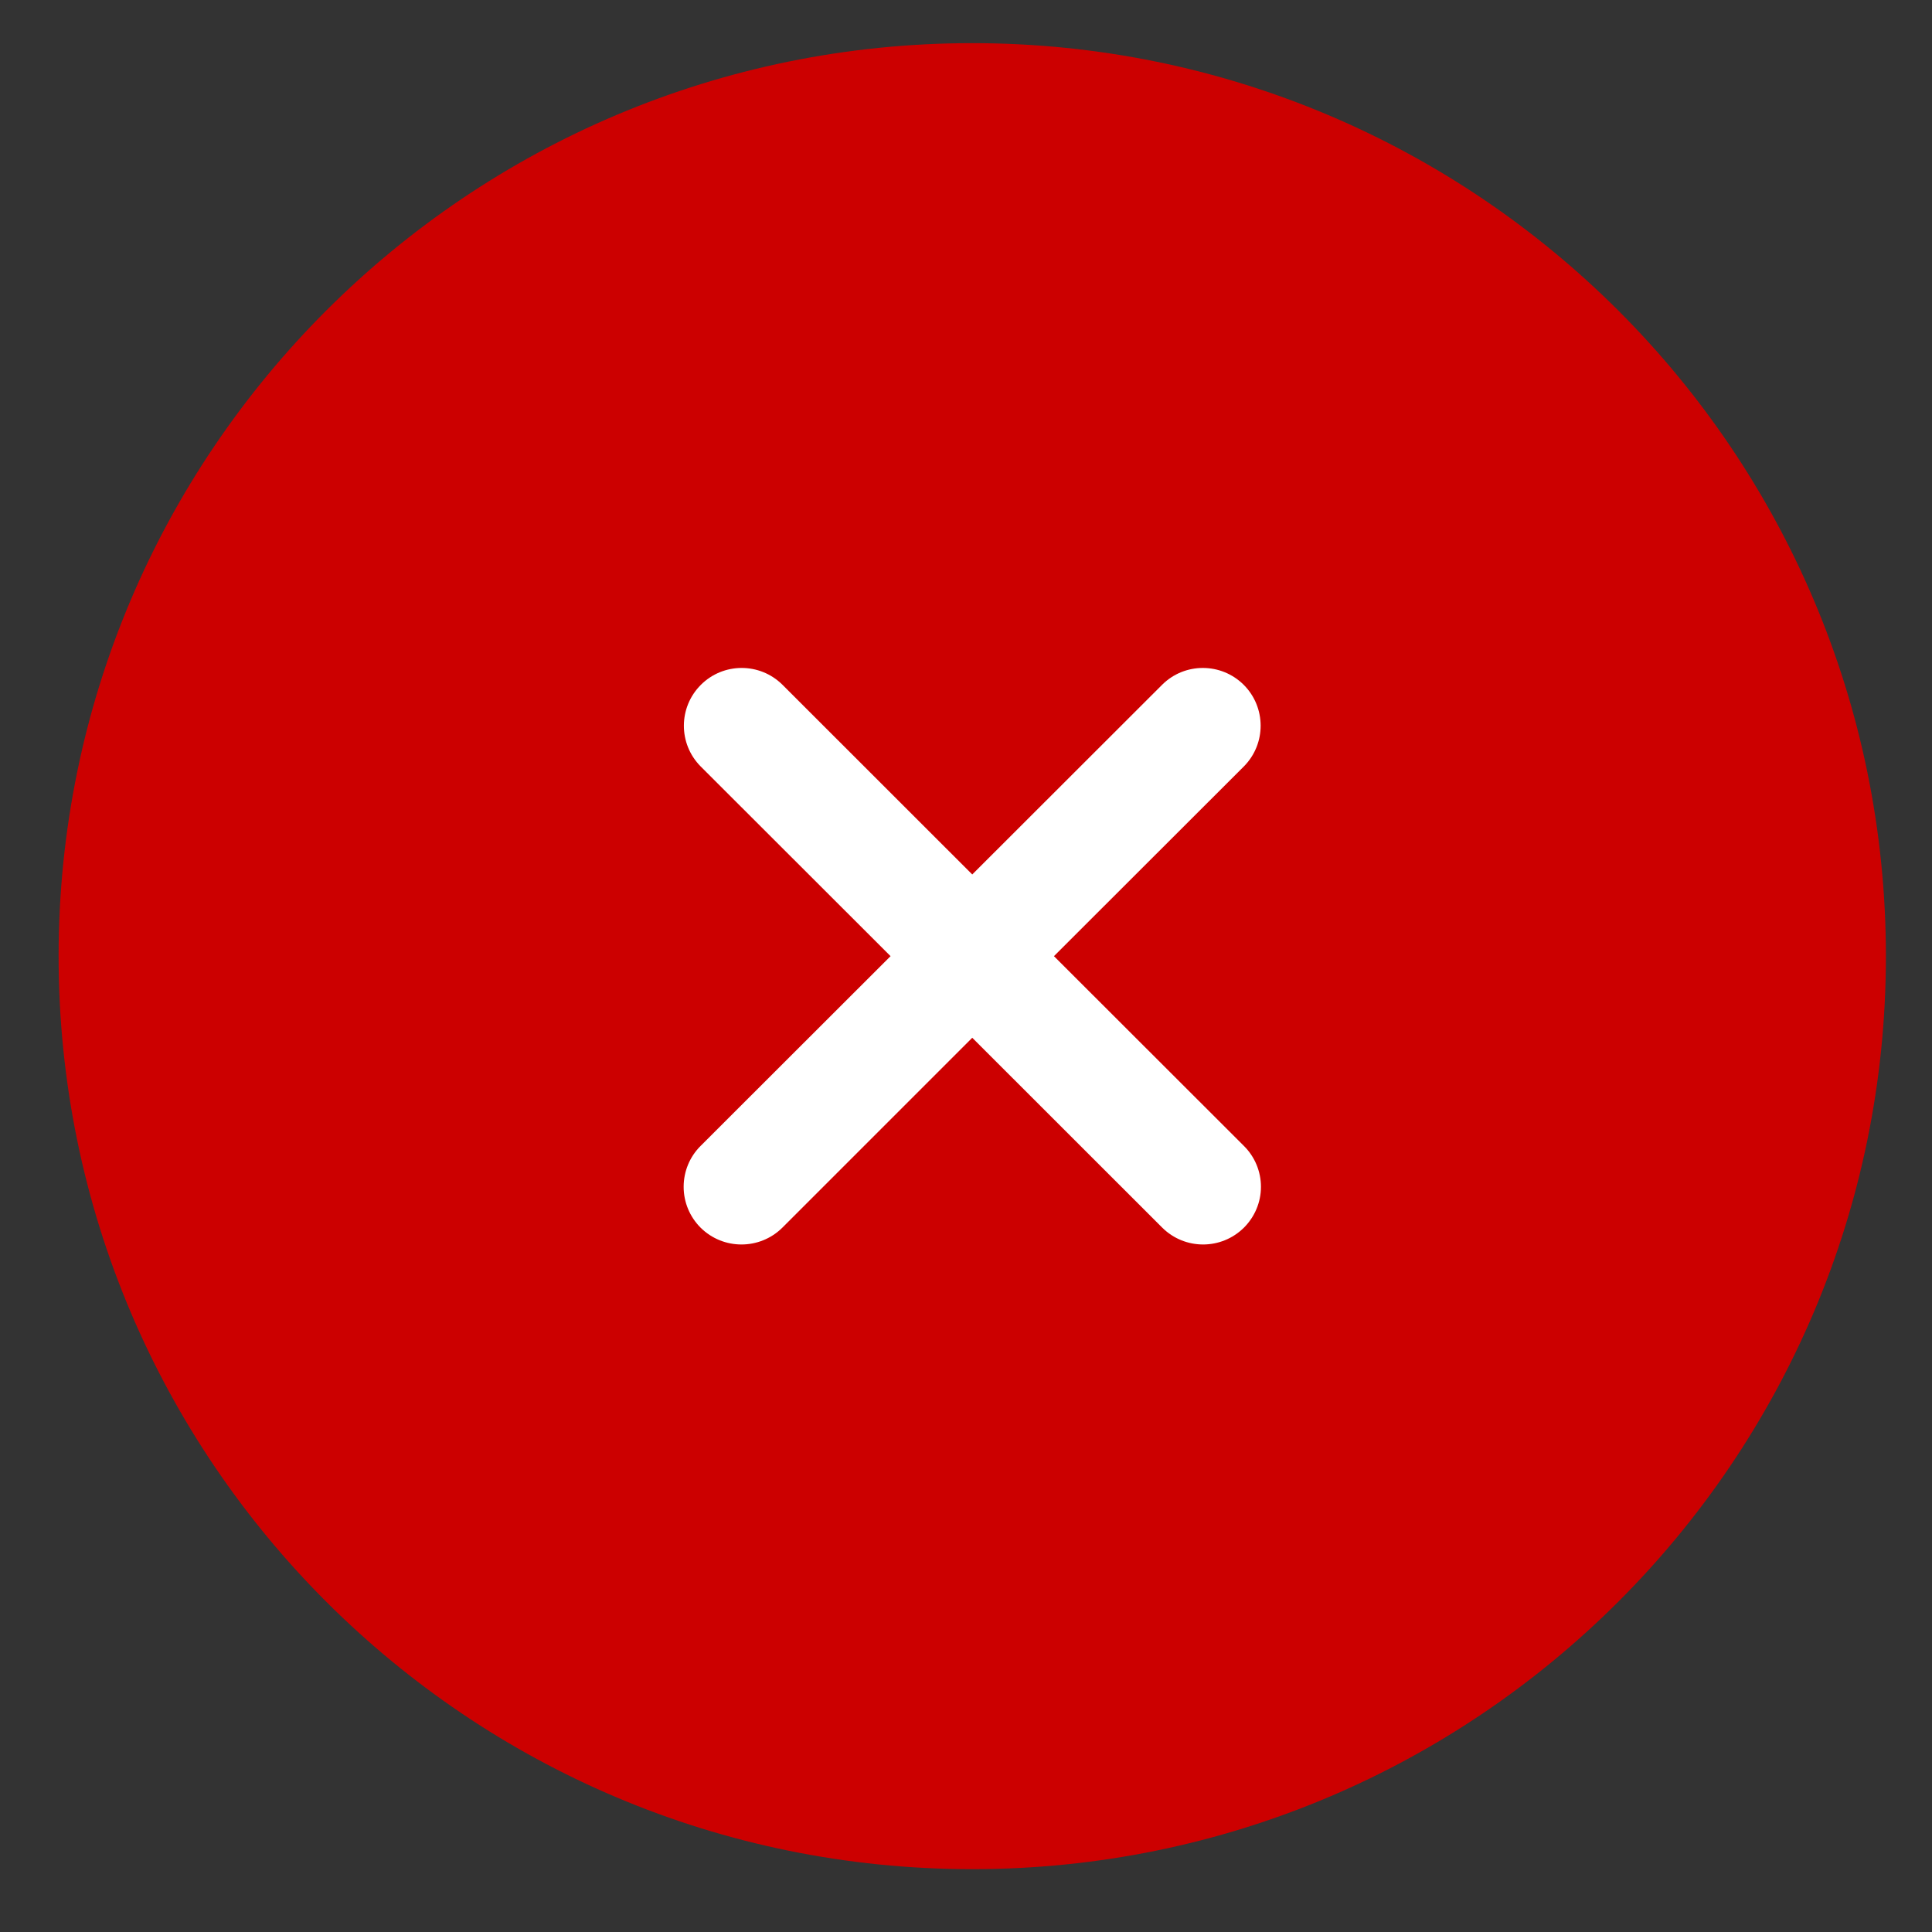
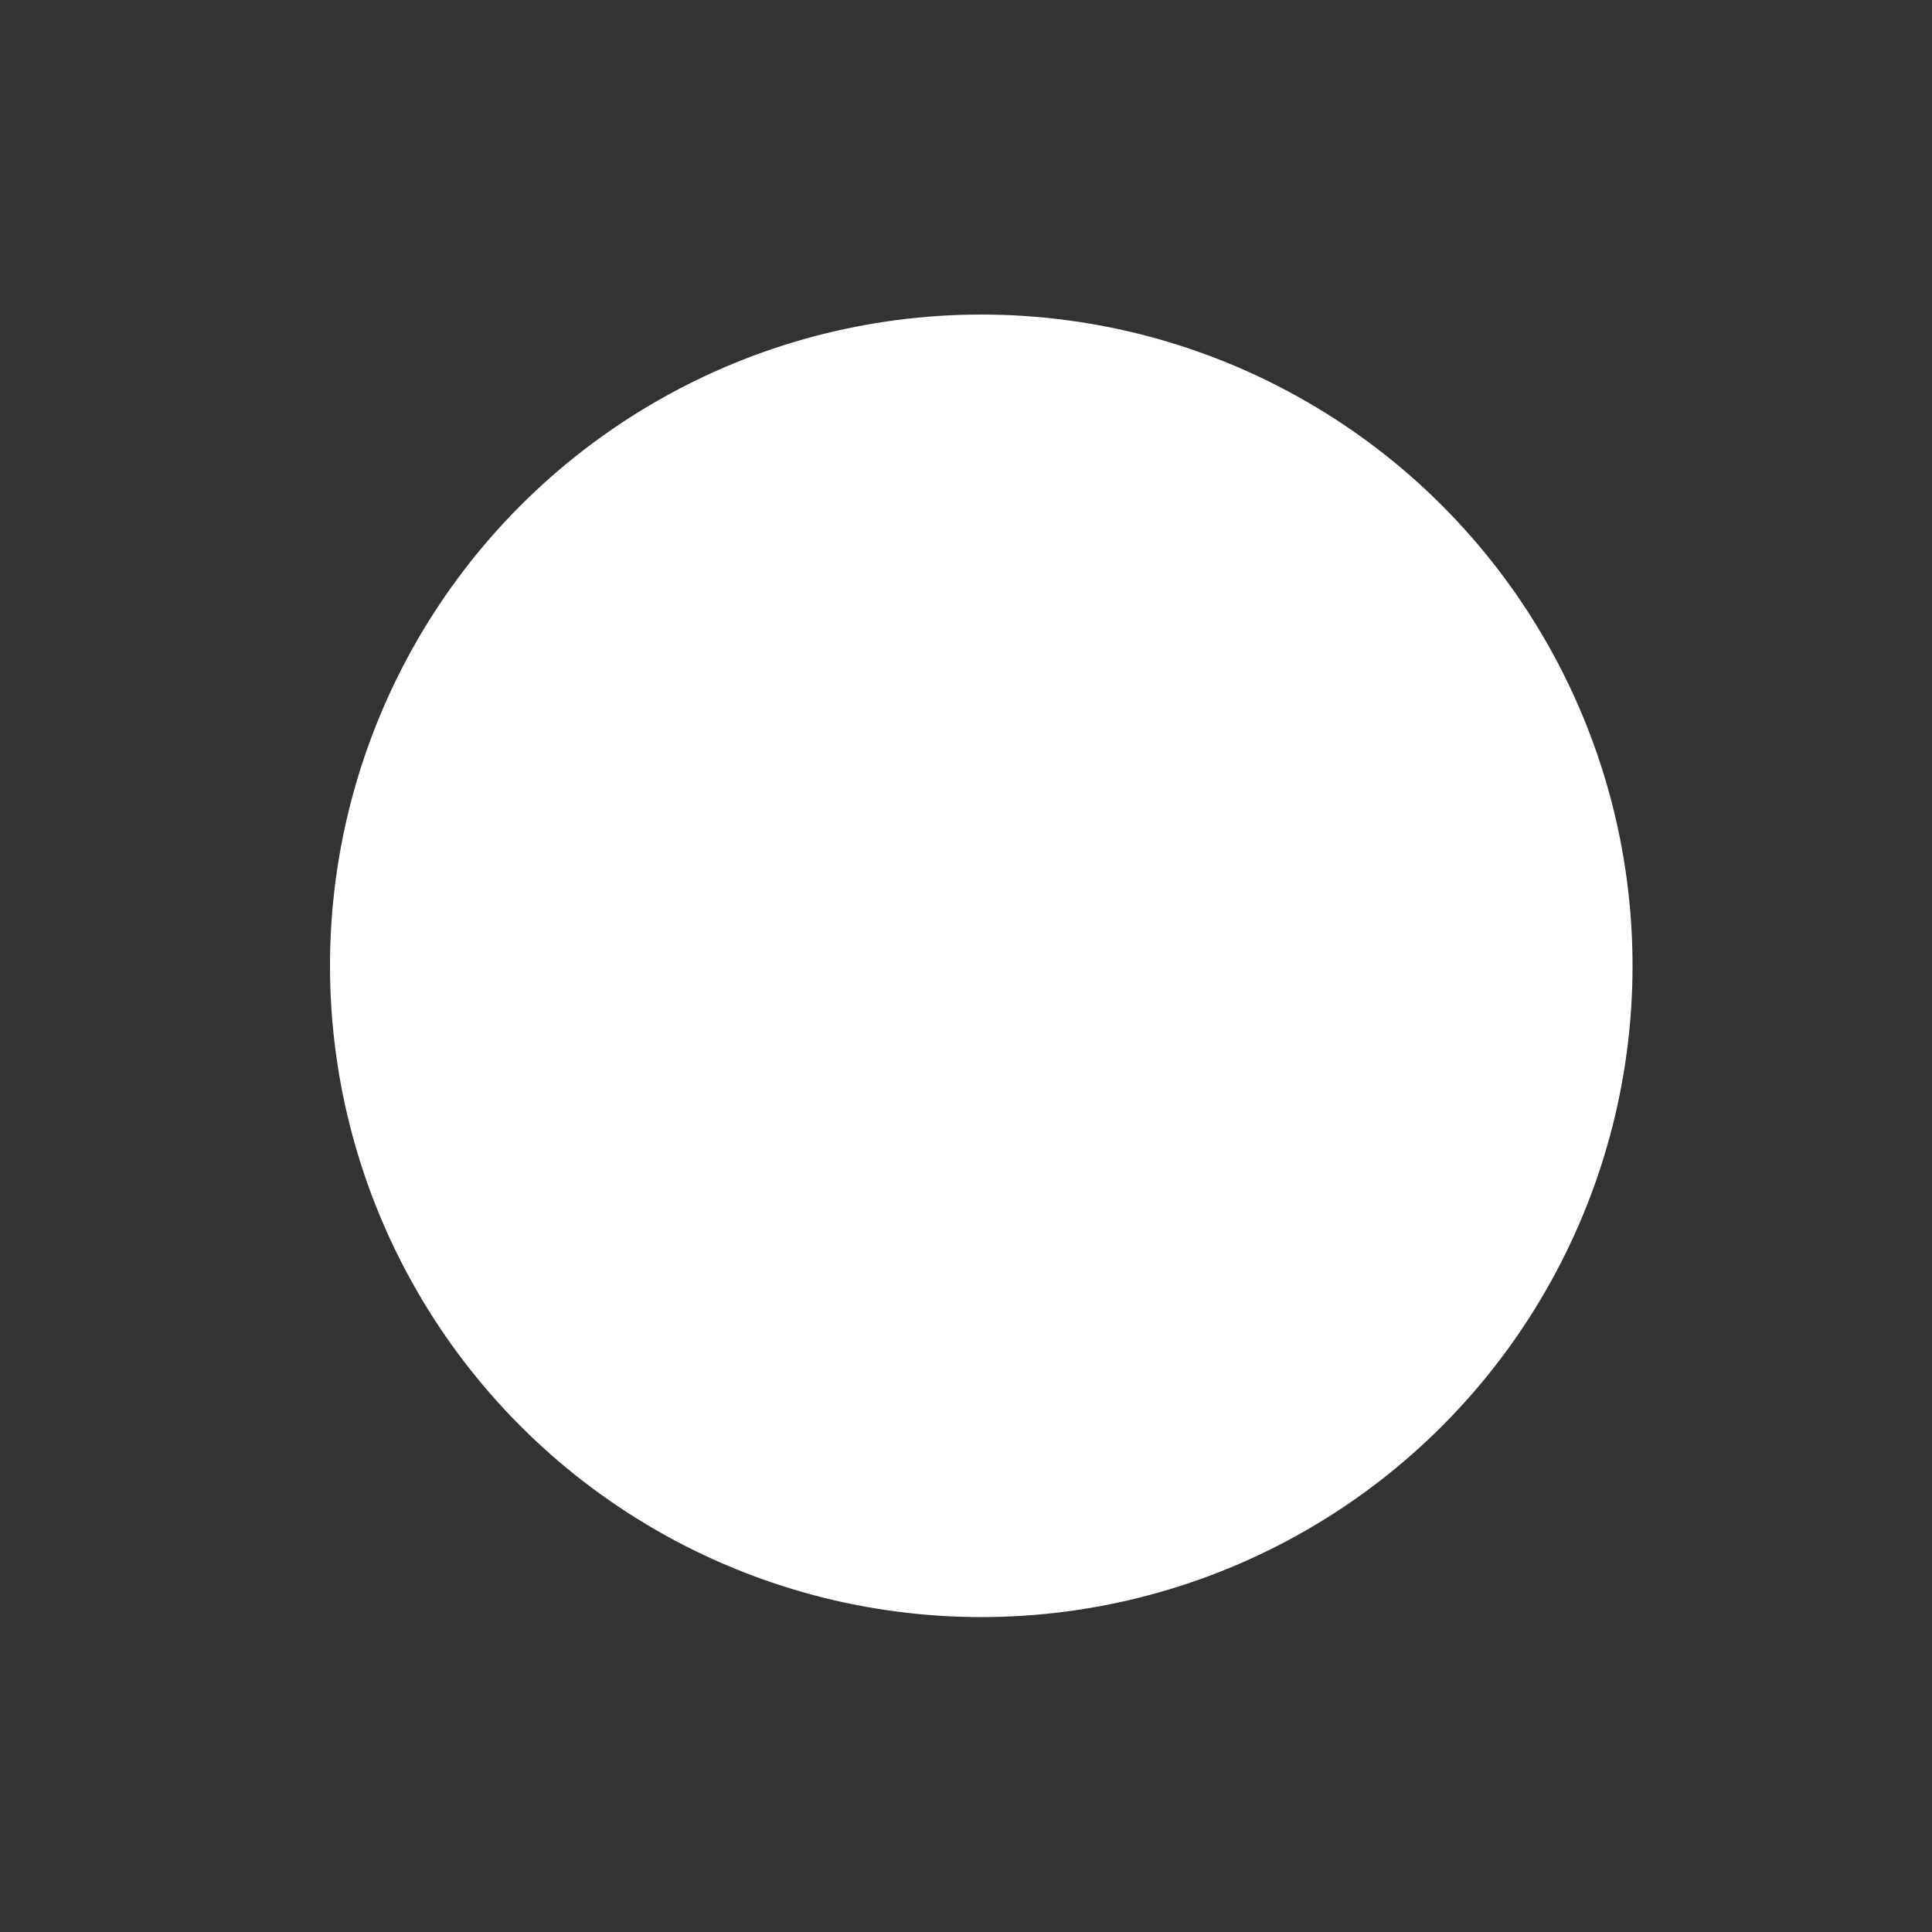
<svg xmlns="http://www.w3.org/2000/svg" width="21" height="21" viewBox="0 0 21 21" fill="none">
  <rect x="0" y="0" width="21" height="21" fill="#333333" stroke="none" />
  <circle cx="10.666" cy="10.498" r="7.079" fill="white" />
-   <path d="M10.568 0.469C5.084 0.469 0.637 4.912 0.637 10.393C0.637 15.873 5.084 20.317 10.568 20.317C16.053 20.317 20.499 15.873 20.499 10.393C20.499 4.912 16.053 0.469 10.568 0.469ZM13.521 12.456C13.639 12.573 13.706 12.733 13.706 12.9C13.706 13.067 13.639 13.226 13.521 13.344C13.275 13.588 12.879 13.588 12.633 13.344L10.568 11.28L8.504 13.344C8.258 13.588 7.861 13.588 7.615 13.344C7.497 13.226 7.431 13.067 7.431 12.9C7.431 12.733 7.497 12.573 7.615 12.456L9.68 10.393L7.615 8.33C7.372 8.084 7.373 7.689 7.618 7.444C7.862 7.2 8.258 7.199 8.504 7.442L10.568 9.505L12.633 7.442C12.878 7.199 13.274 7.2 13.519 7.444C13.763 7.689 13.764 8.084 13.521 8.33L11.456 10.393L13.521 12.456Z" fill="#CC0000" />
</svg>